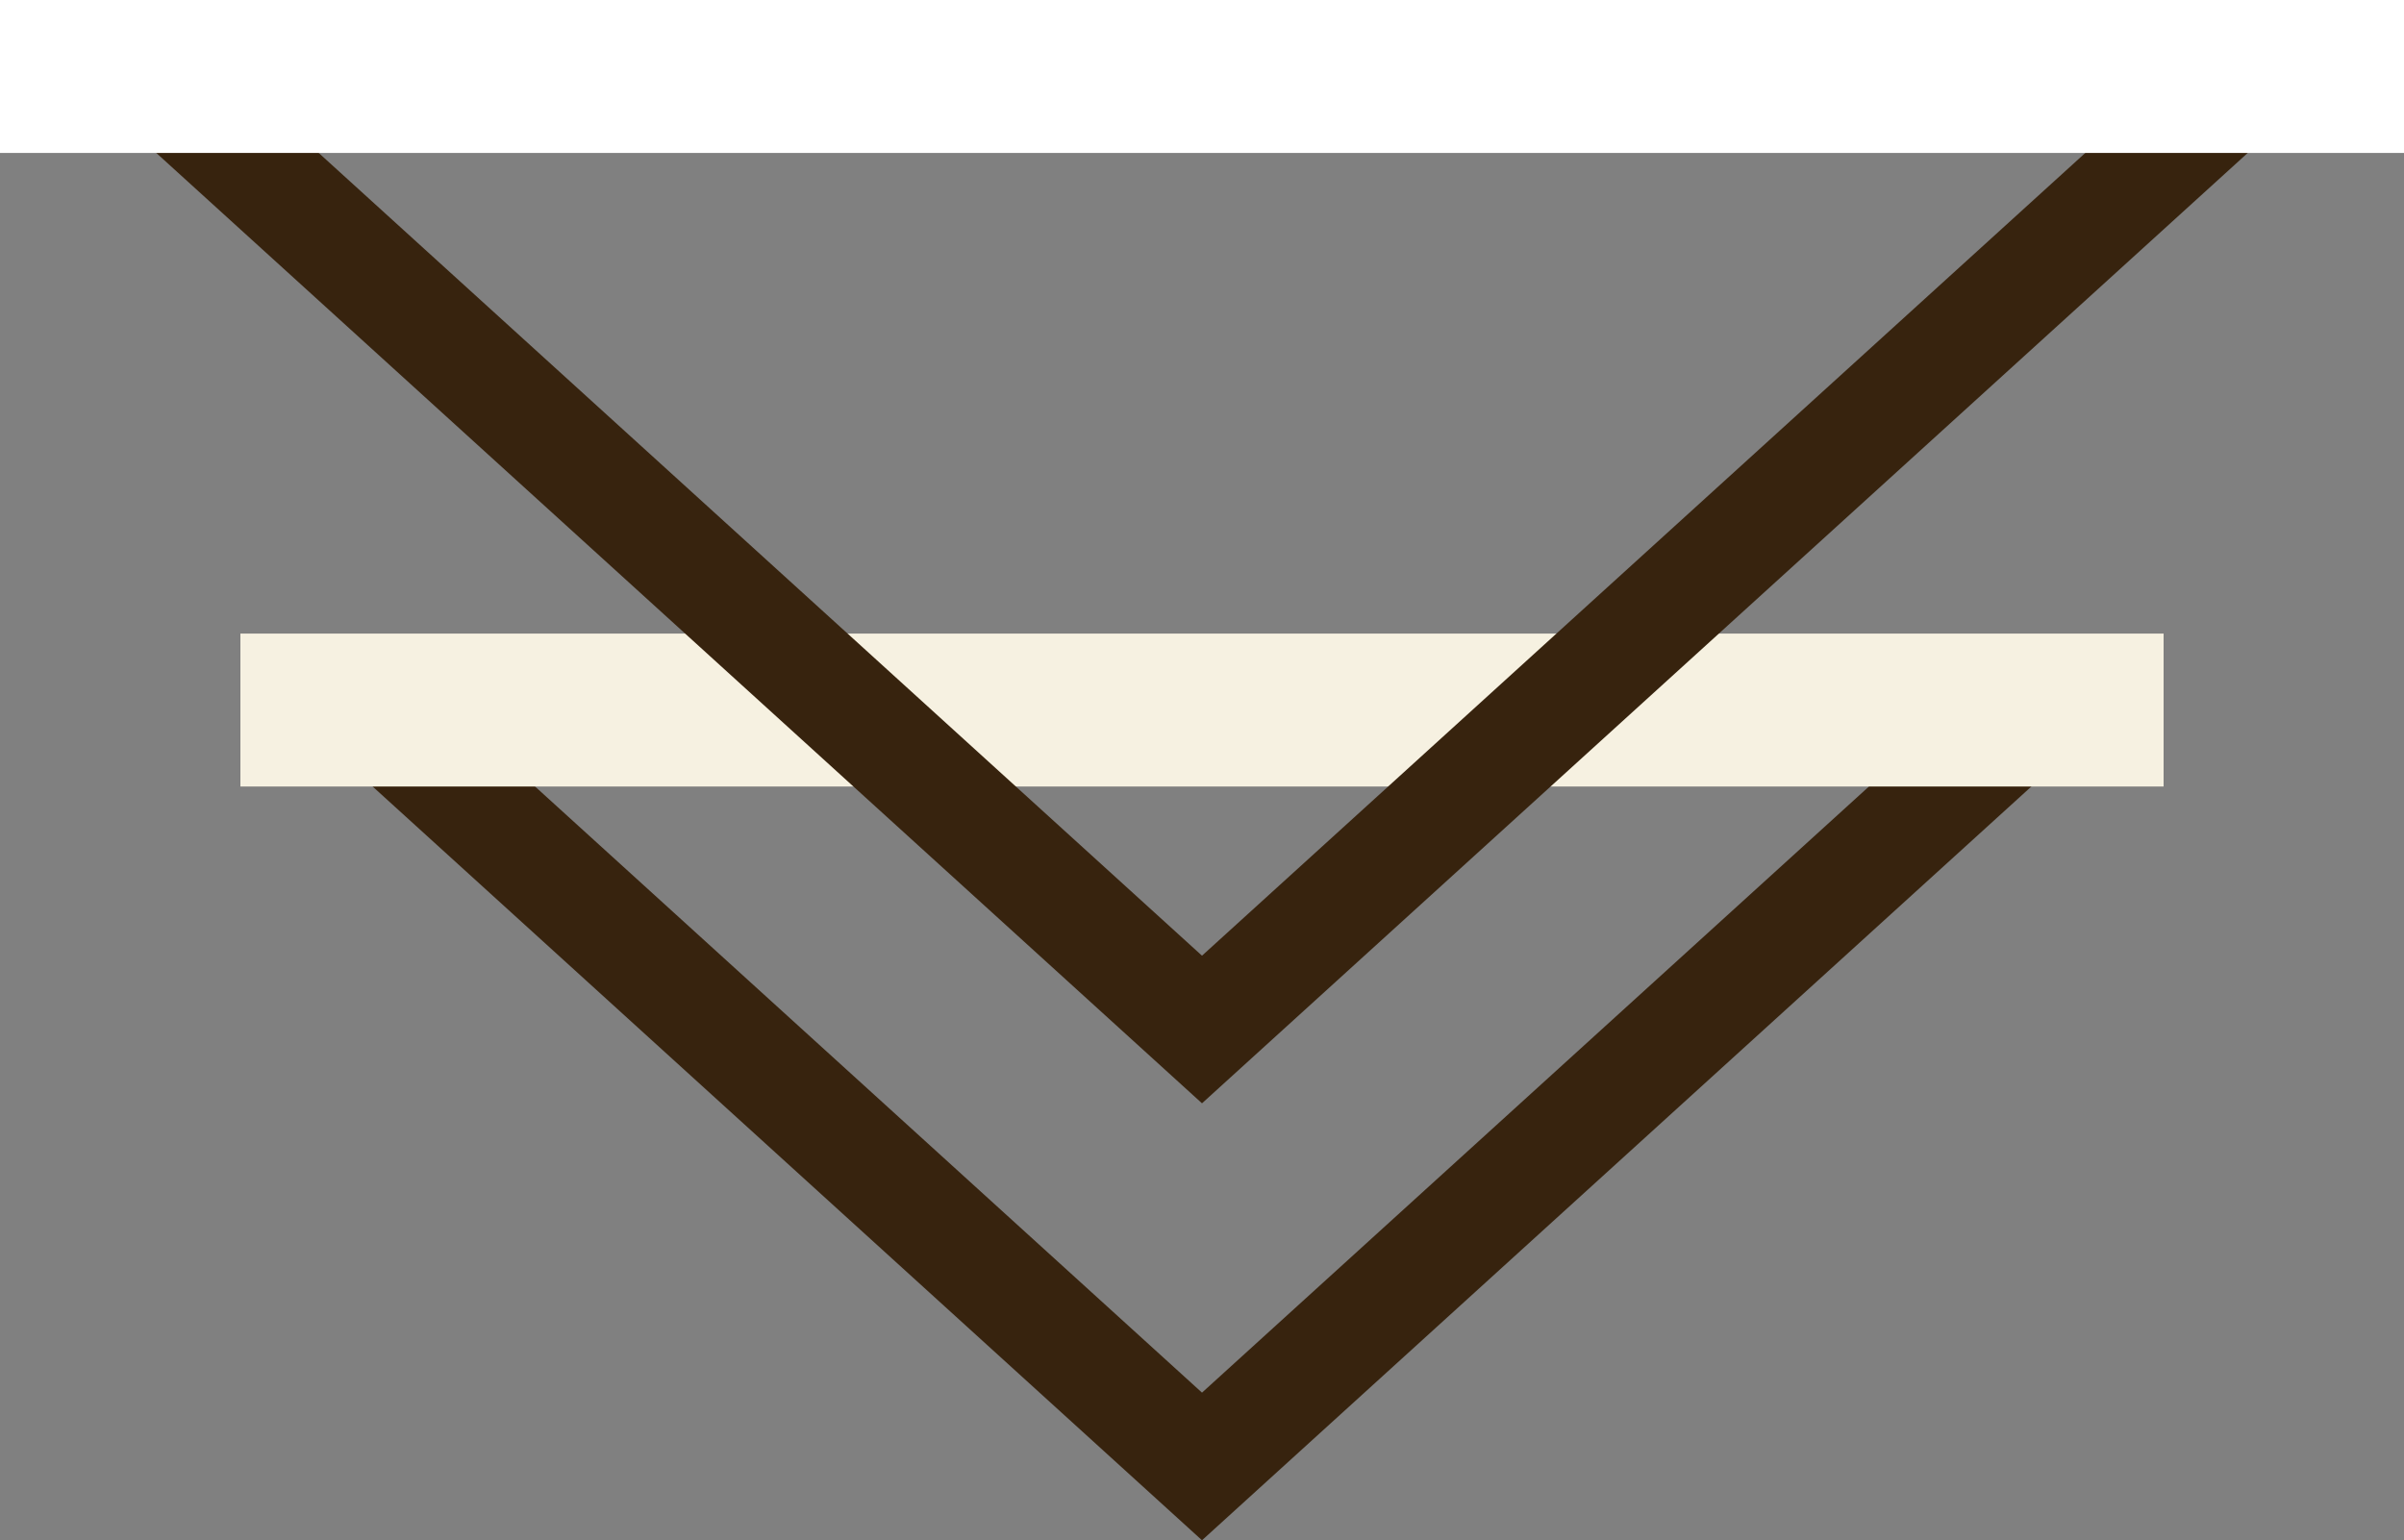
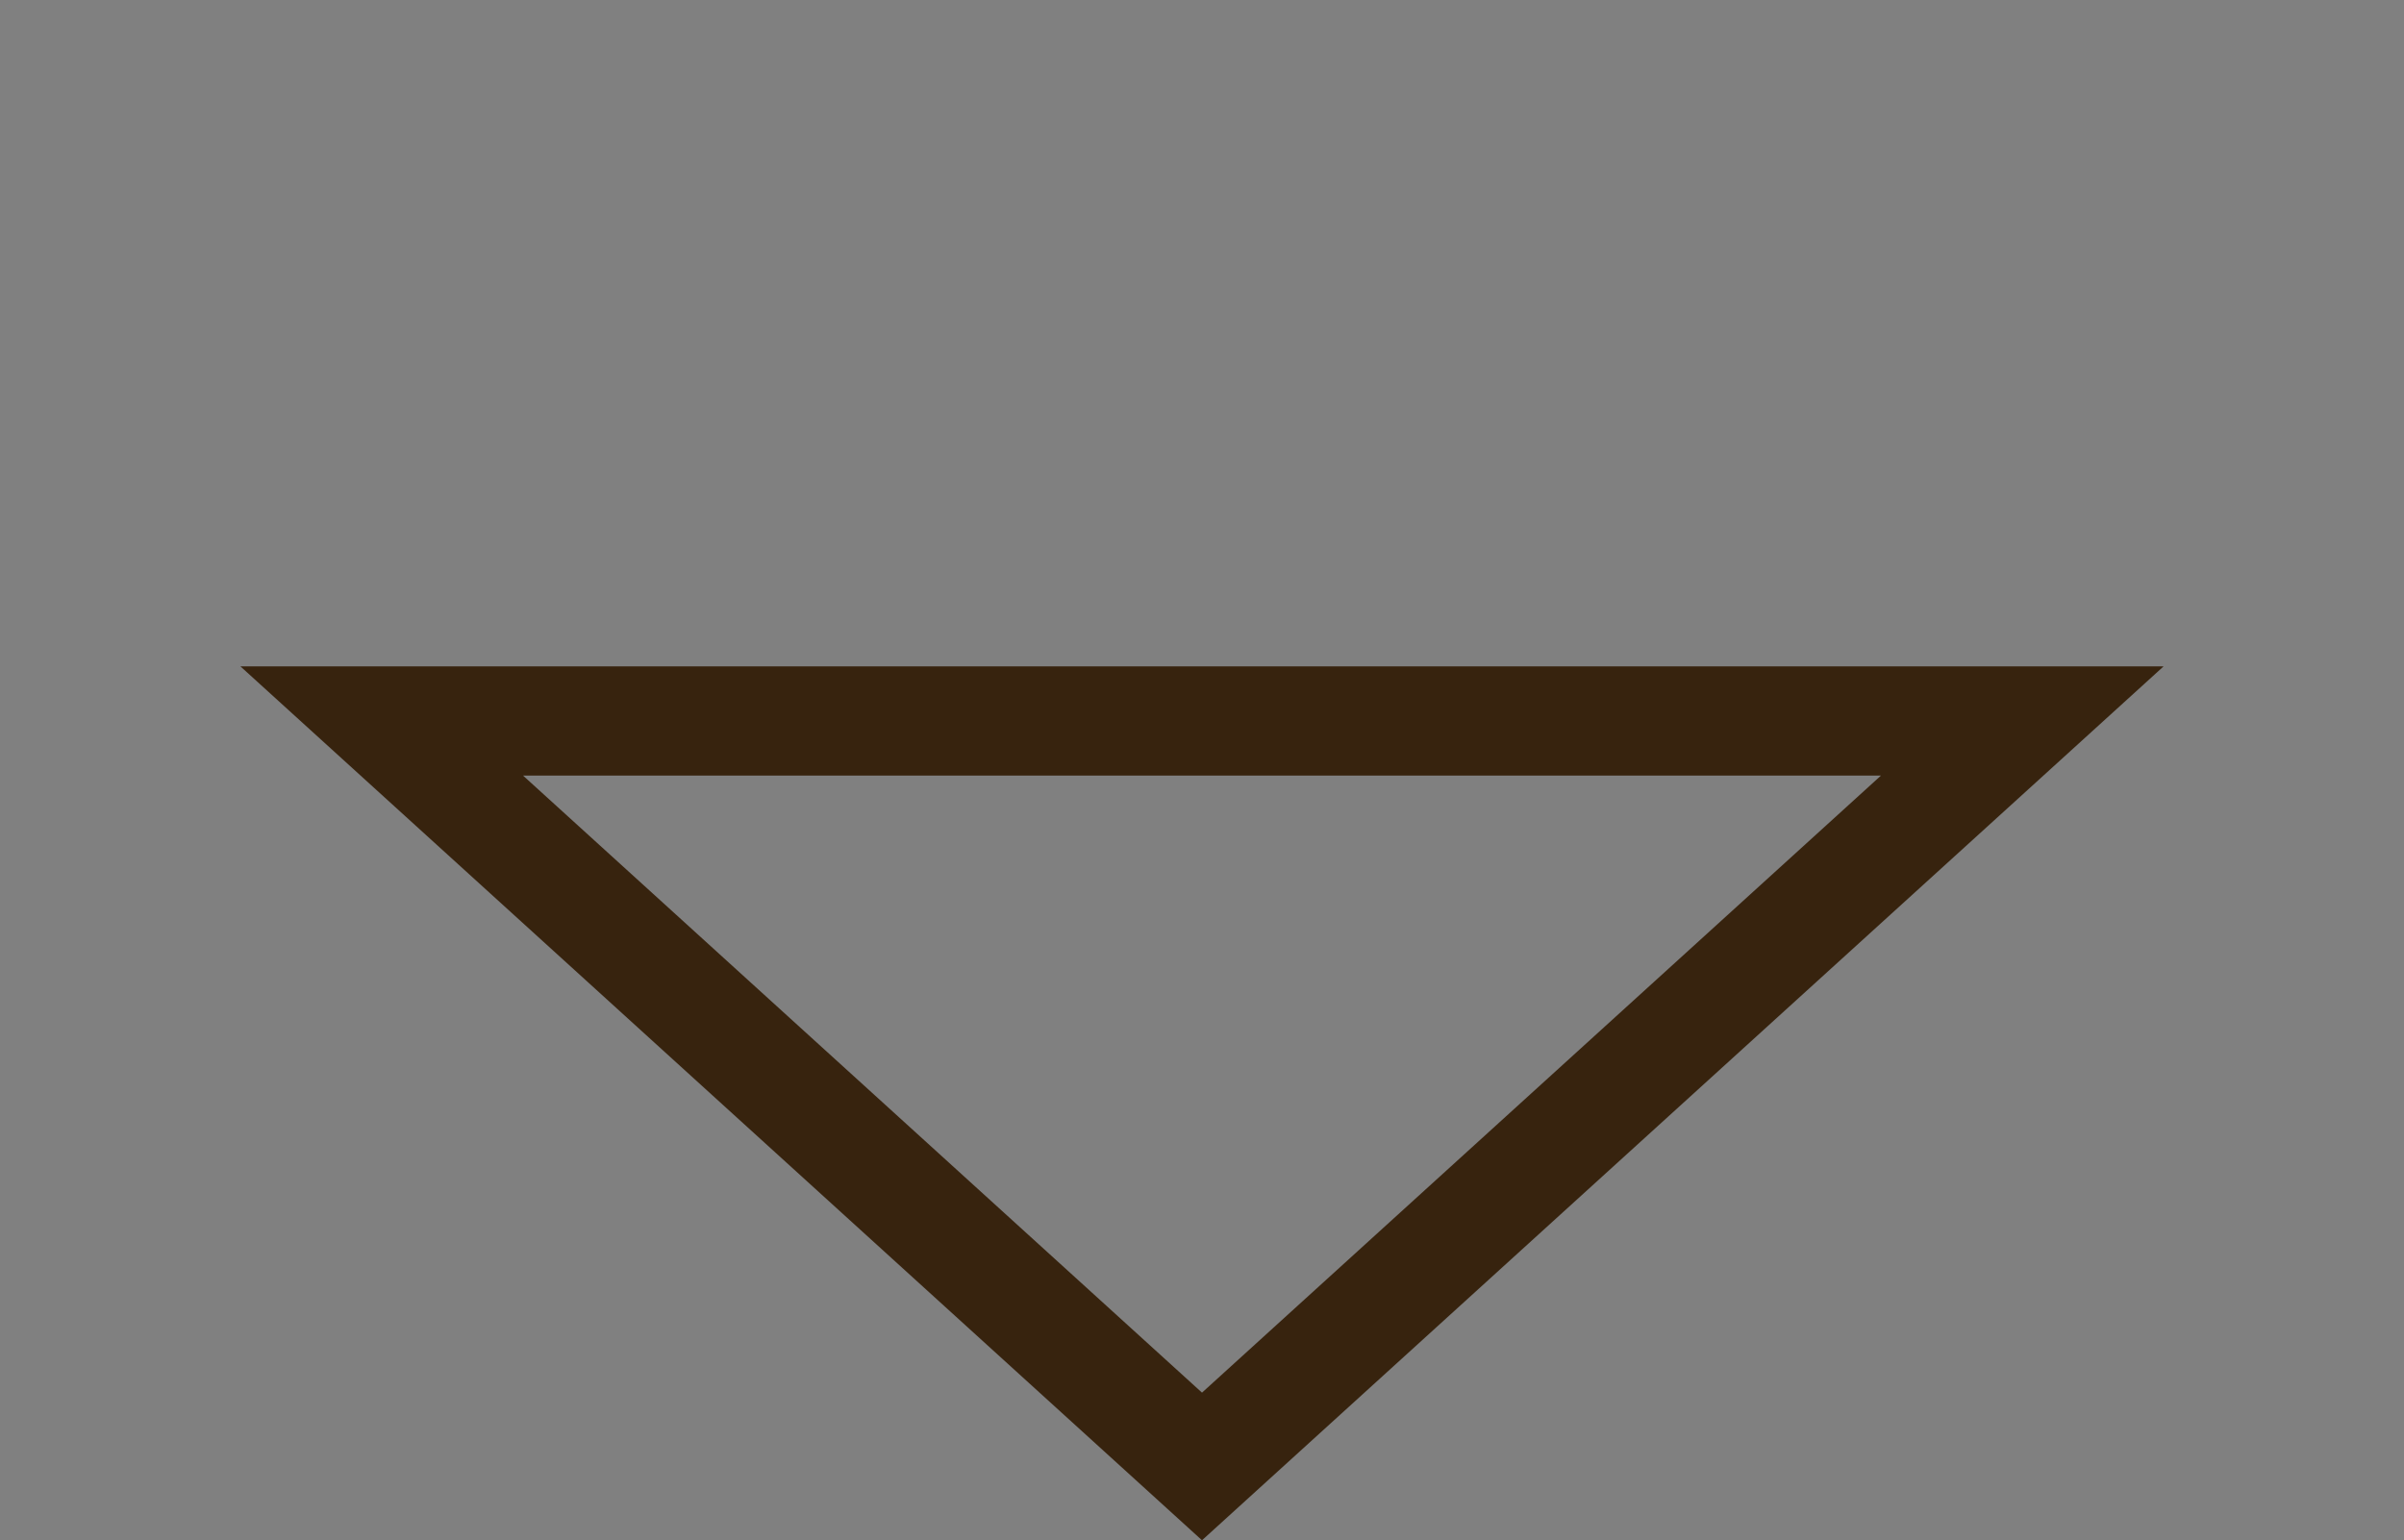
<svg xmlns="http://www.w3.org/2000/svg" width="110" height="70.5" viewBox="0 0 110 70.5">
  <rect x="0" y="0" width="110" height="70.5" fill="#808080" stroke="none" />
  <g id="グループ_48760" data-name="グループ 48760" transform="translate(-905 -1634.5)">
    <g id="グループ_48759" data-name="グループ 48759">
      <g id="グループ_48727" data-name="グループ 48727" transform="translate(11 -64.986)">
        <g id="多角形_55" data-name="多角形 55" transform="translate(993 1769.986) rotate(180)" fill="none">
-           <path d="M44,0,88,40H0Z" stroke="none" />
          <path d="M 44 6.757 L 12.933 35 L 75.067 35 L 44 6.757 M 44 0 L 88 40 L 0 40 L 44 0 Z" stroke="none" fill="#37230e" />
        </g>
-         <line id="線_1687" data-name="線 1687" x2="88" transform="translate(905 1731.986)" fill="none" stroke="#f6f1e1" stroke-width="7" />
      </g>
      <g id="グループ_48728" data-name="グループ 48728" transform="translate(0 -95)">
        <g id="多角形_55-2" data-name="多角形 55" transform="translate(1015 1780) rotate(180)" fill="none">
-           <path d="M55,0l55,50H0Z" stroke="none" />
-           <path d="M 55 6.757 L 12.933 45 L 97.067 45 L 55 6.757 M 55 0 L 110 50 L 0 50 L 55 0 Z" stroke="none" fill="#37230e" />
-         </g>
-         <line id="線_1687-2" data-name="線 1687" x2="110" transform="translate(905 1733)" fill="none" stroke="#fff" stroke-width="7" />
+           </g>
      </g>
    </g>
  </g>
</svg>